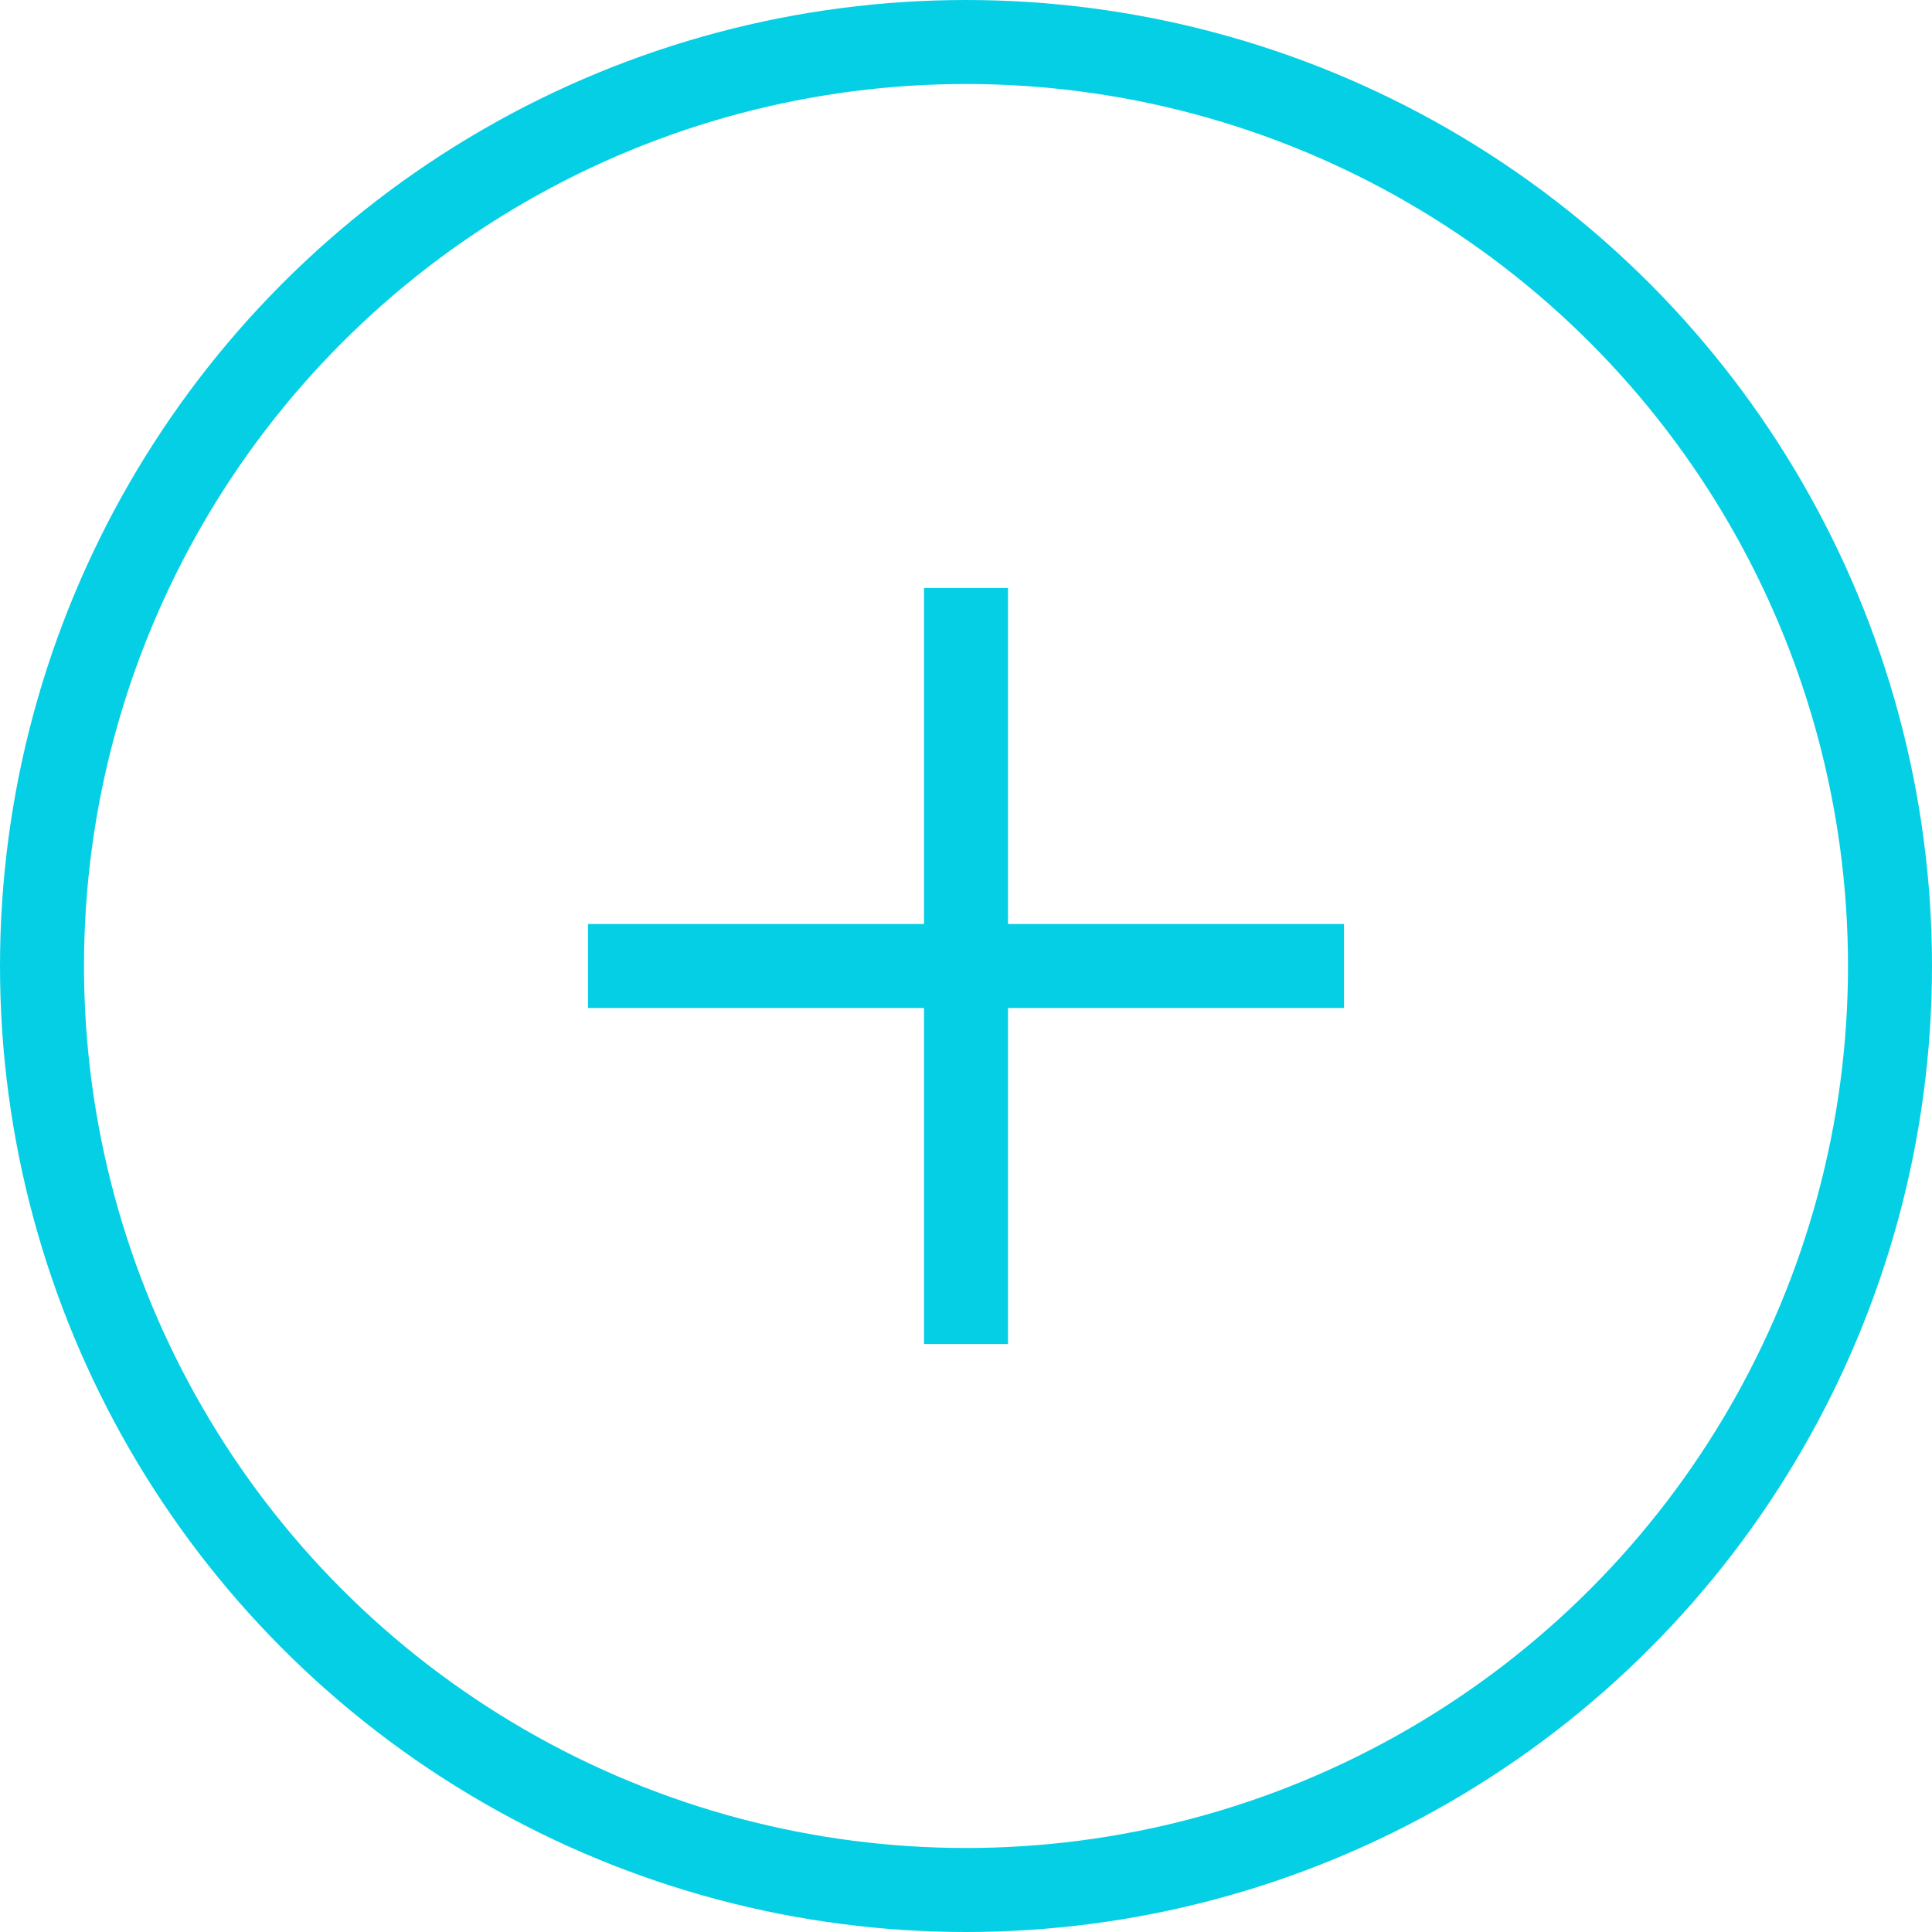
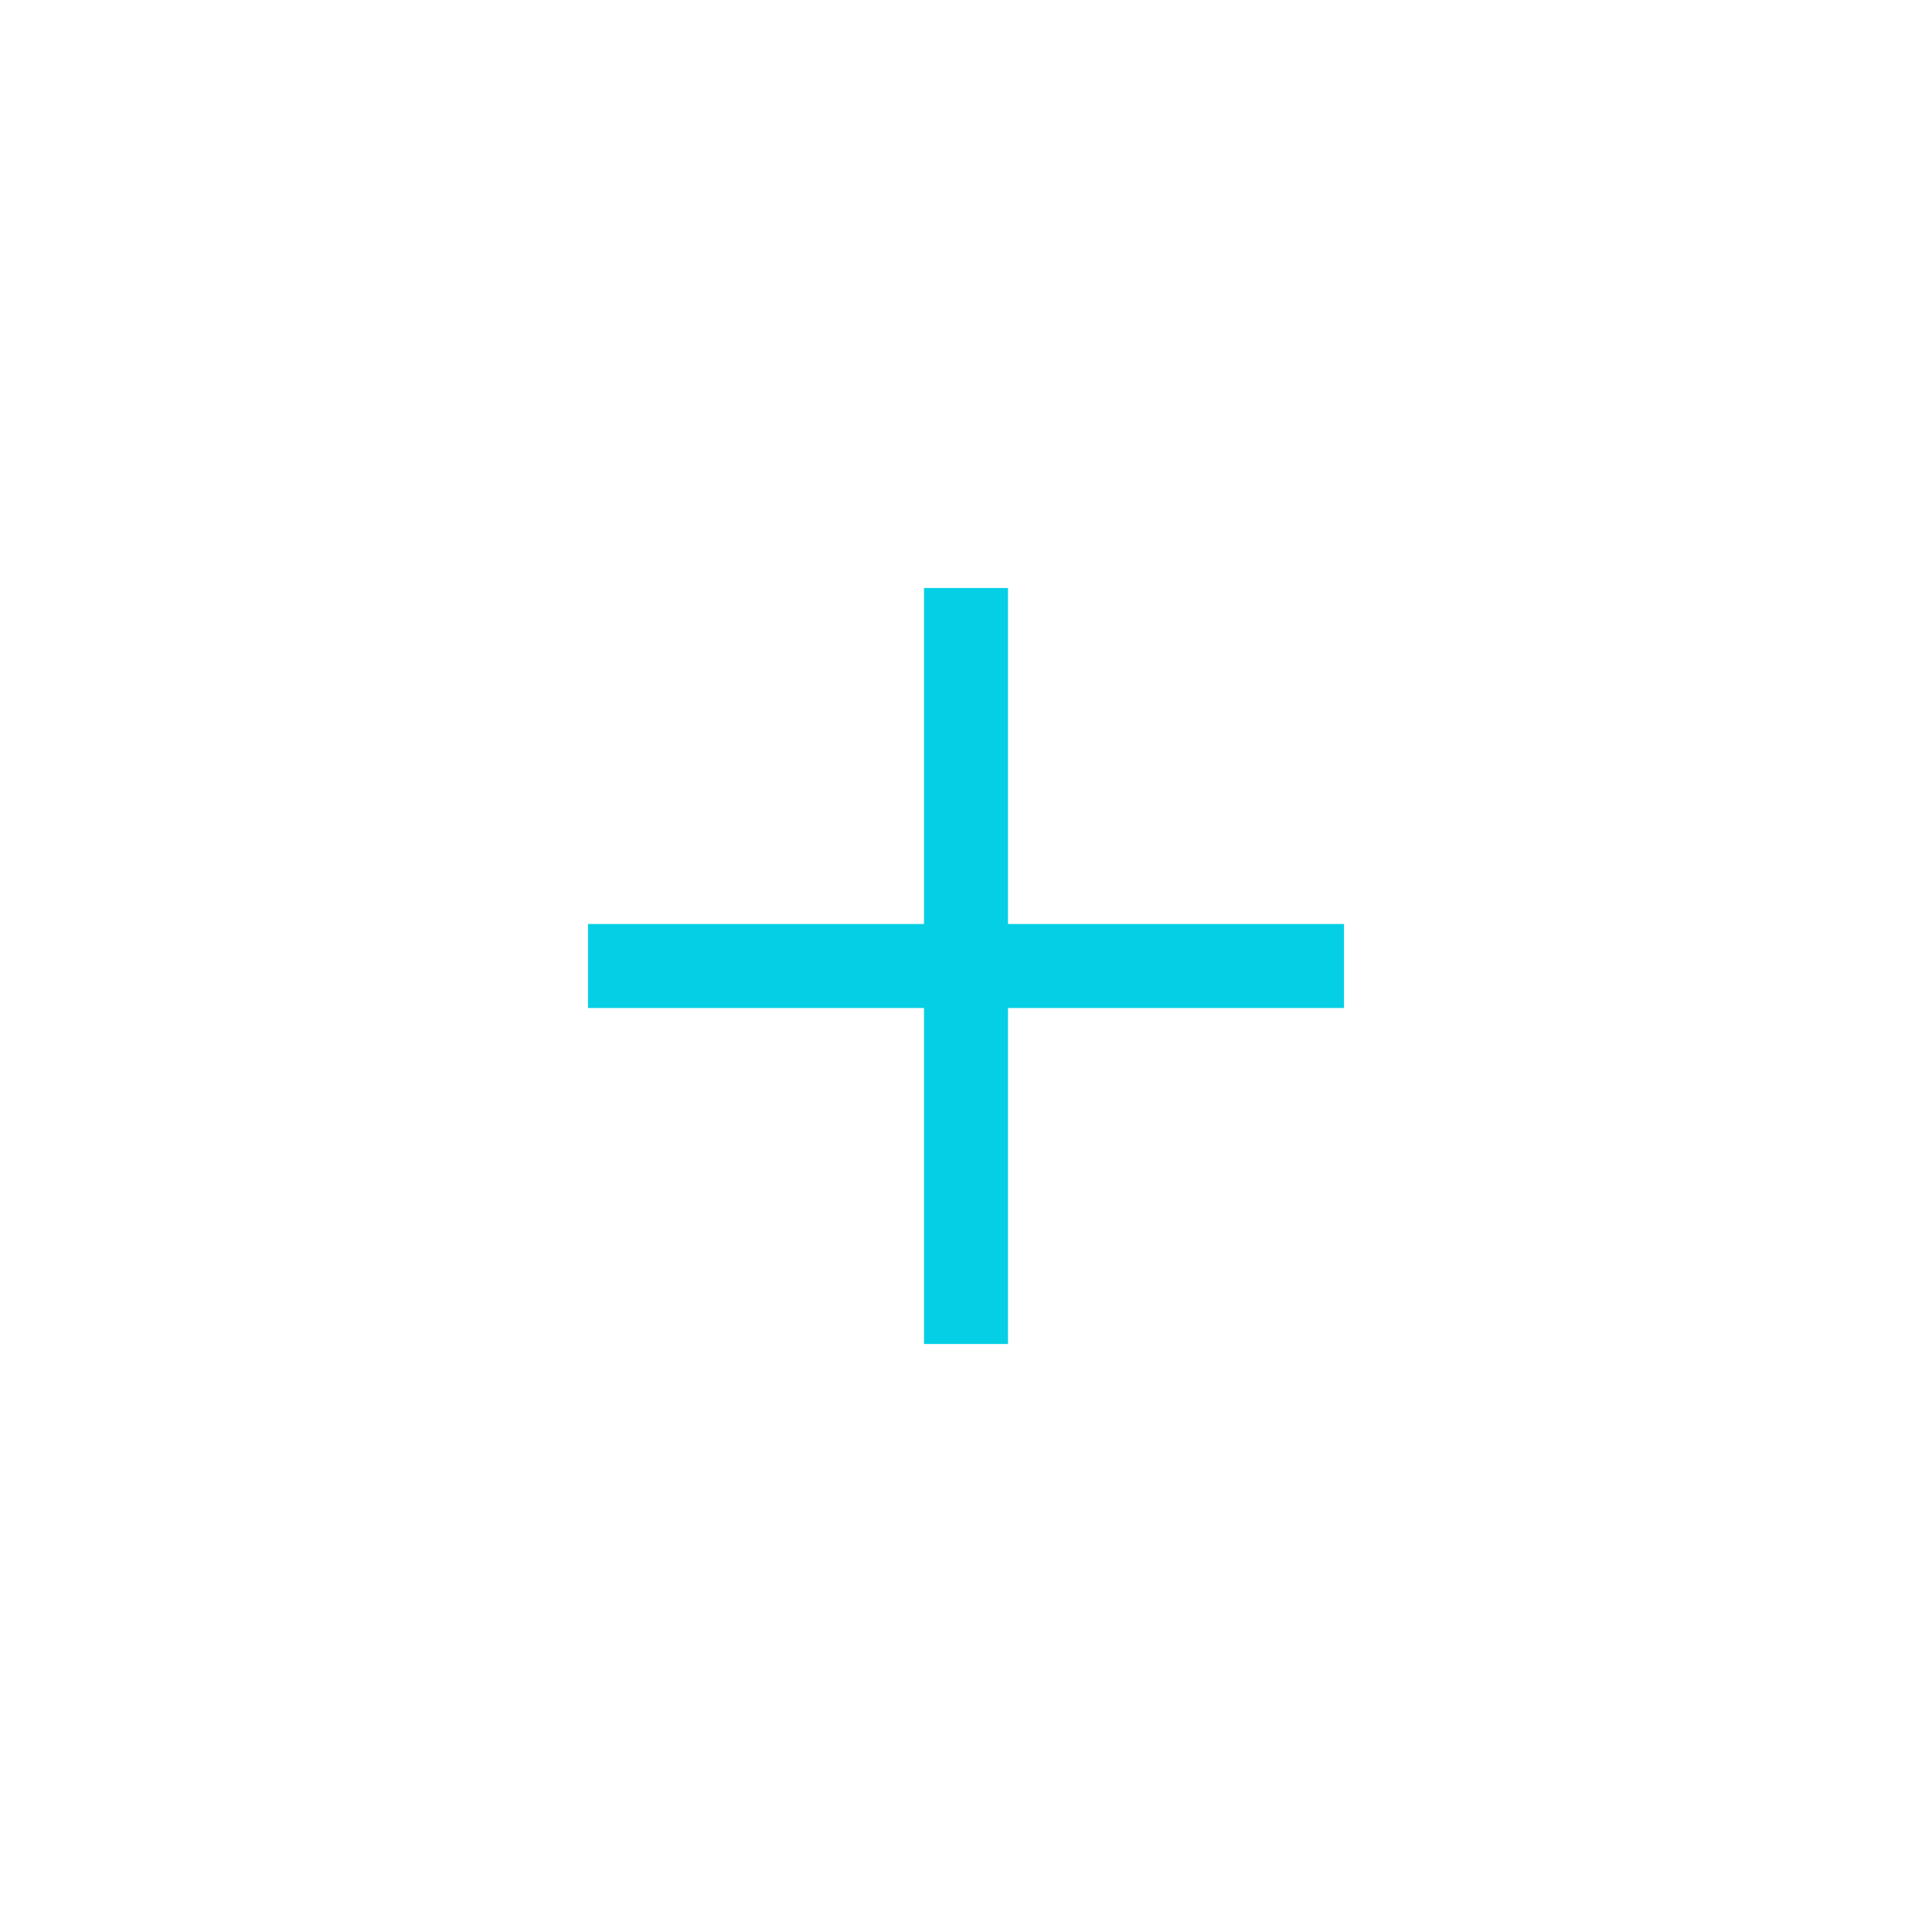
<svg xmlns="http://www.w3.org/2000/svg" width="23" height="23" viewBox="0 0 23 23" fill="none">
-   <circle cx="11.5" cy="11.5" r="11" stroke="#05CFE4" />
  <rect x="11" y="7" width="1" height="9" fill="#05CFE4" />
  <rect x="7" y="12" width="1" height="9" transform="rotate(-90 7 12)" fill="#05CFE4" />
</svg>